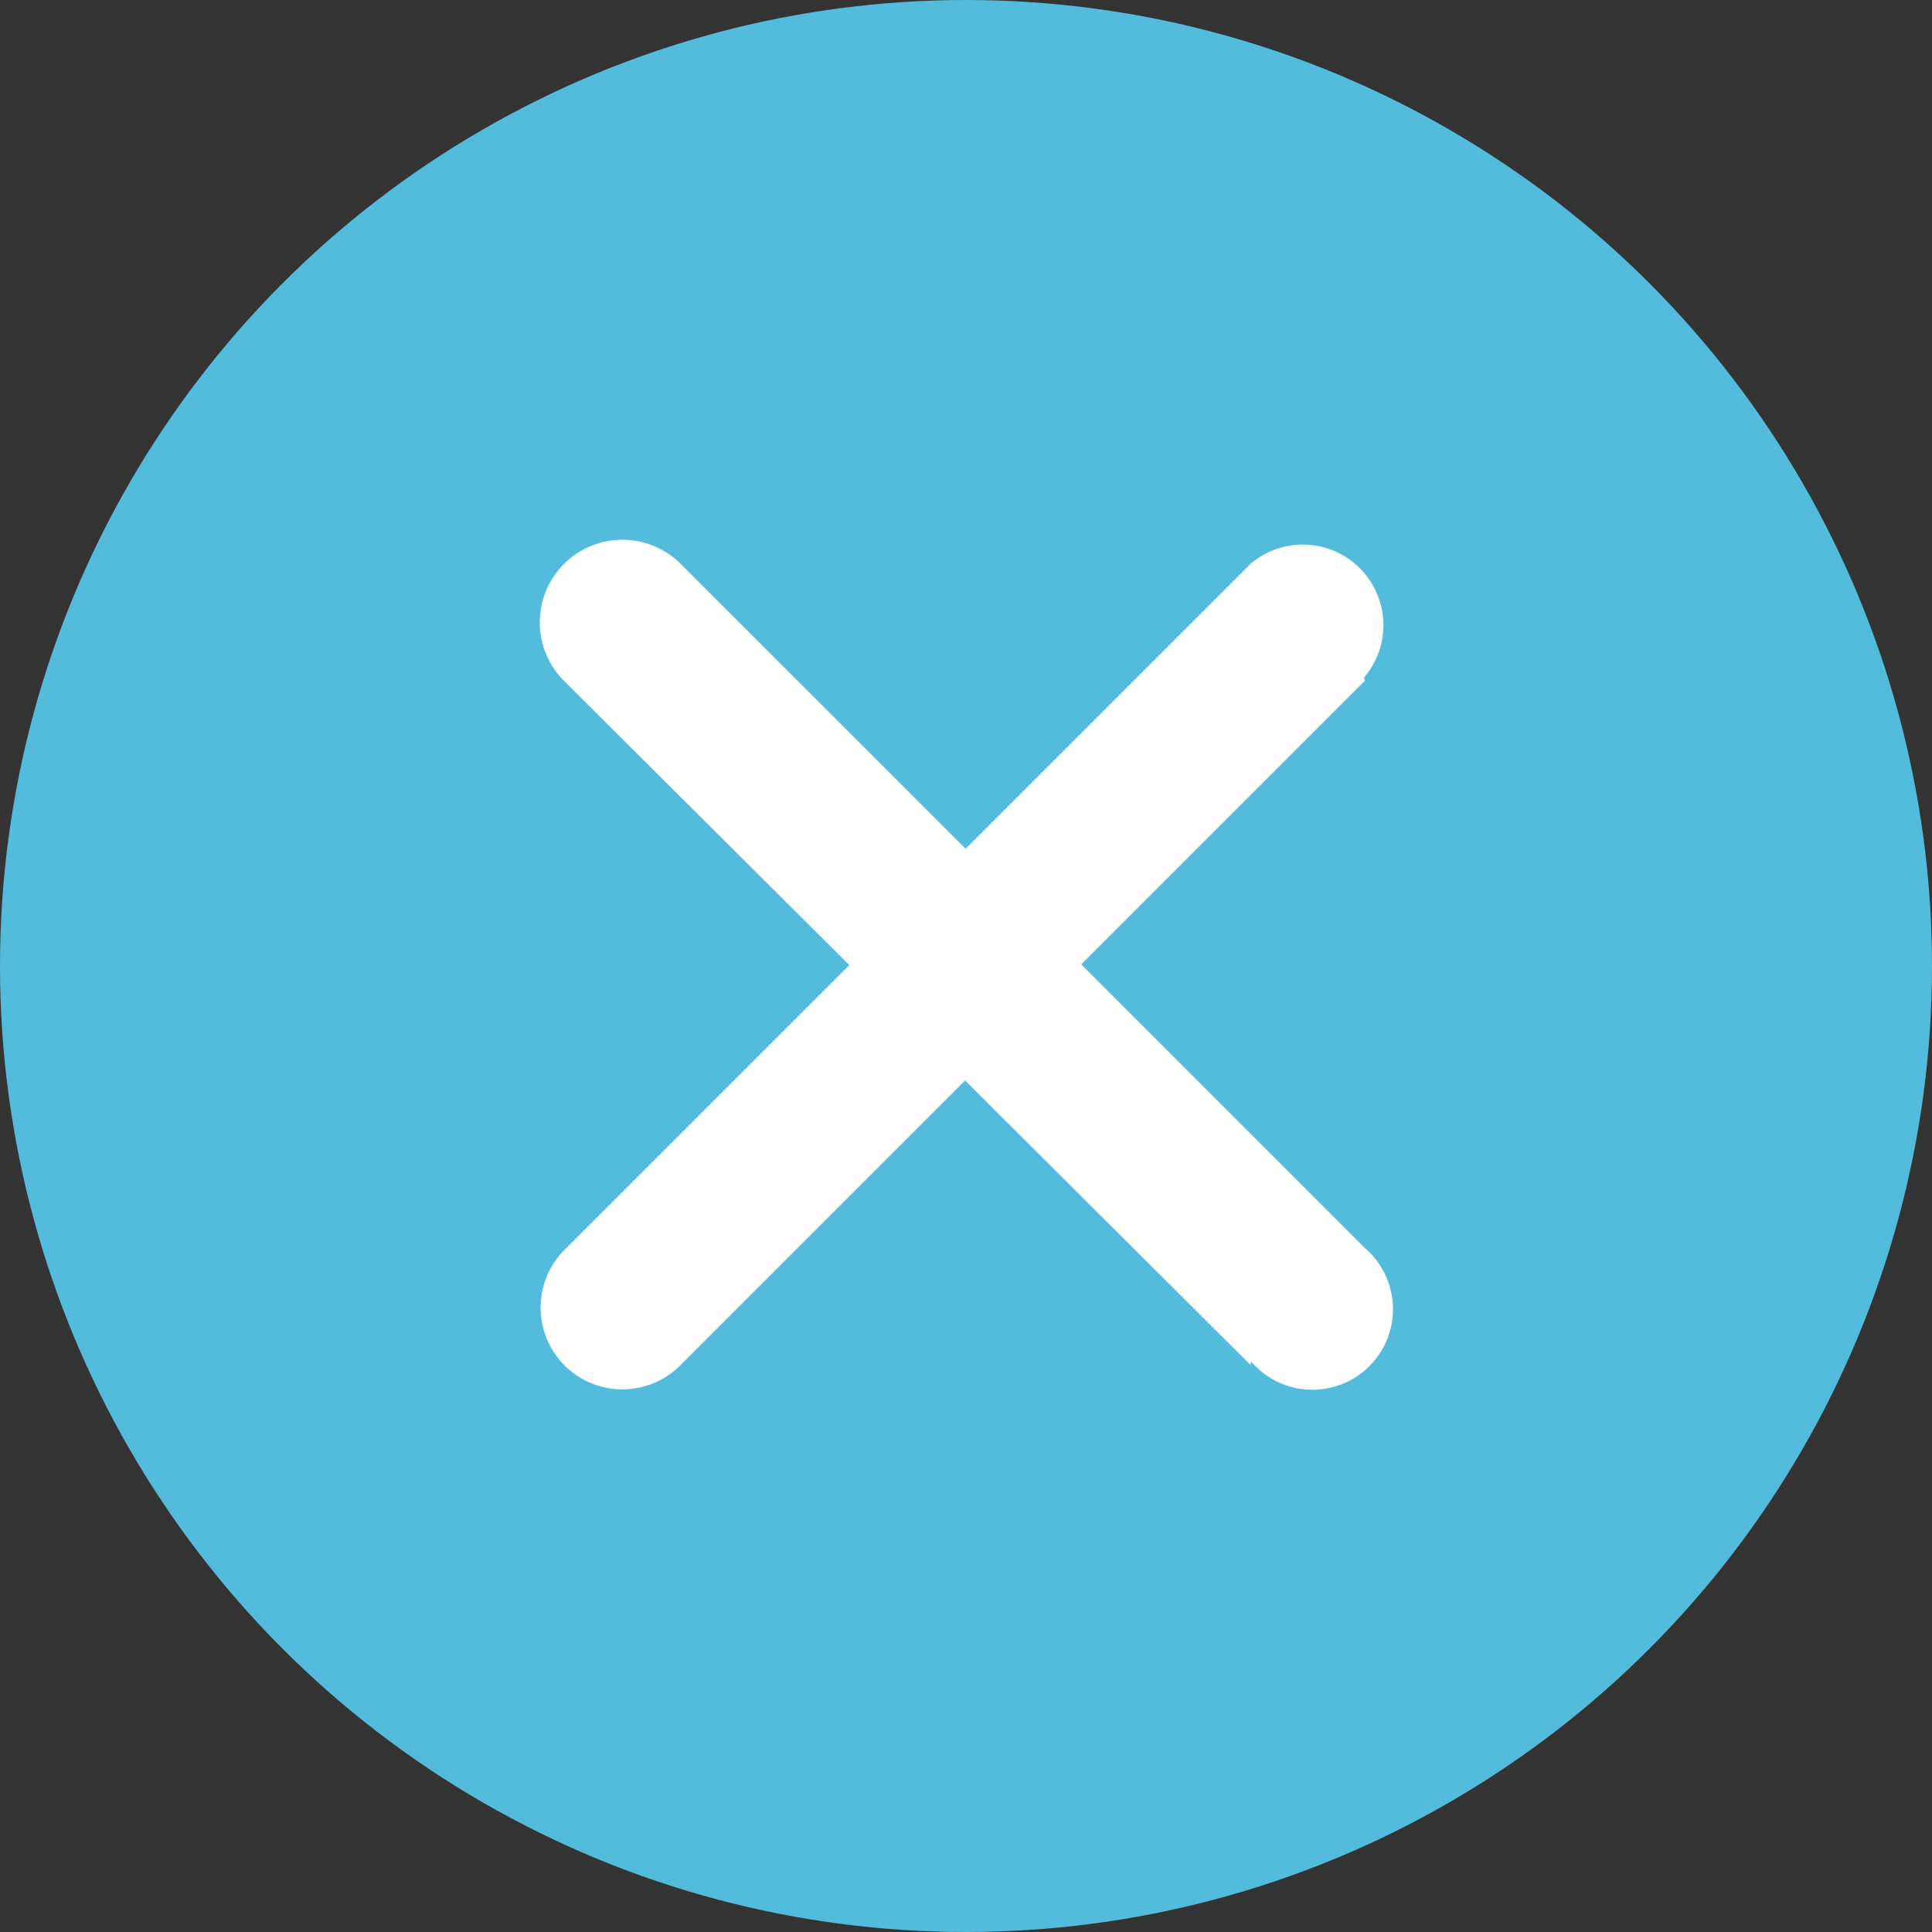
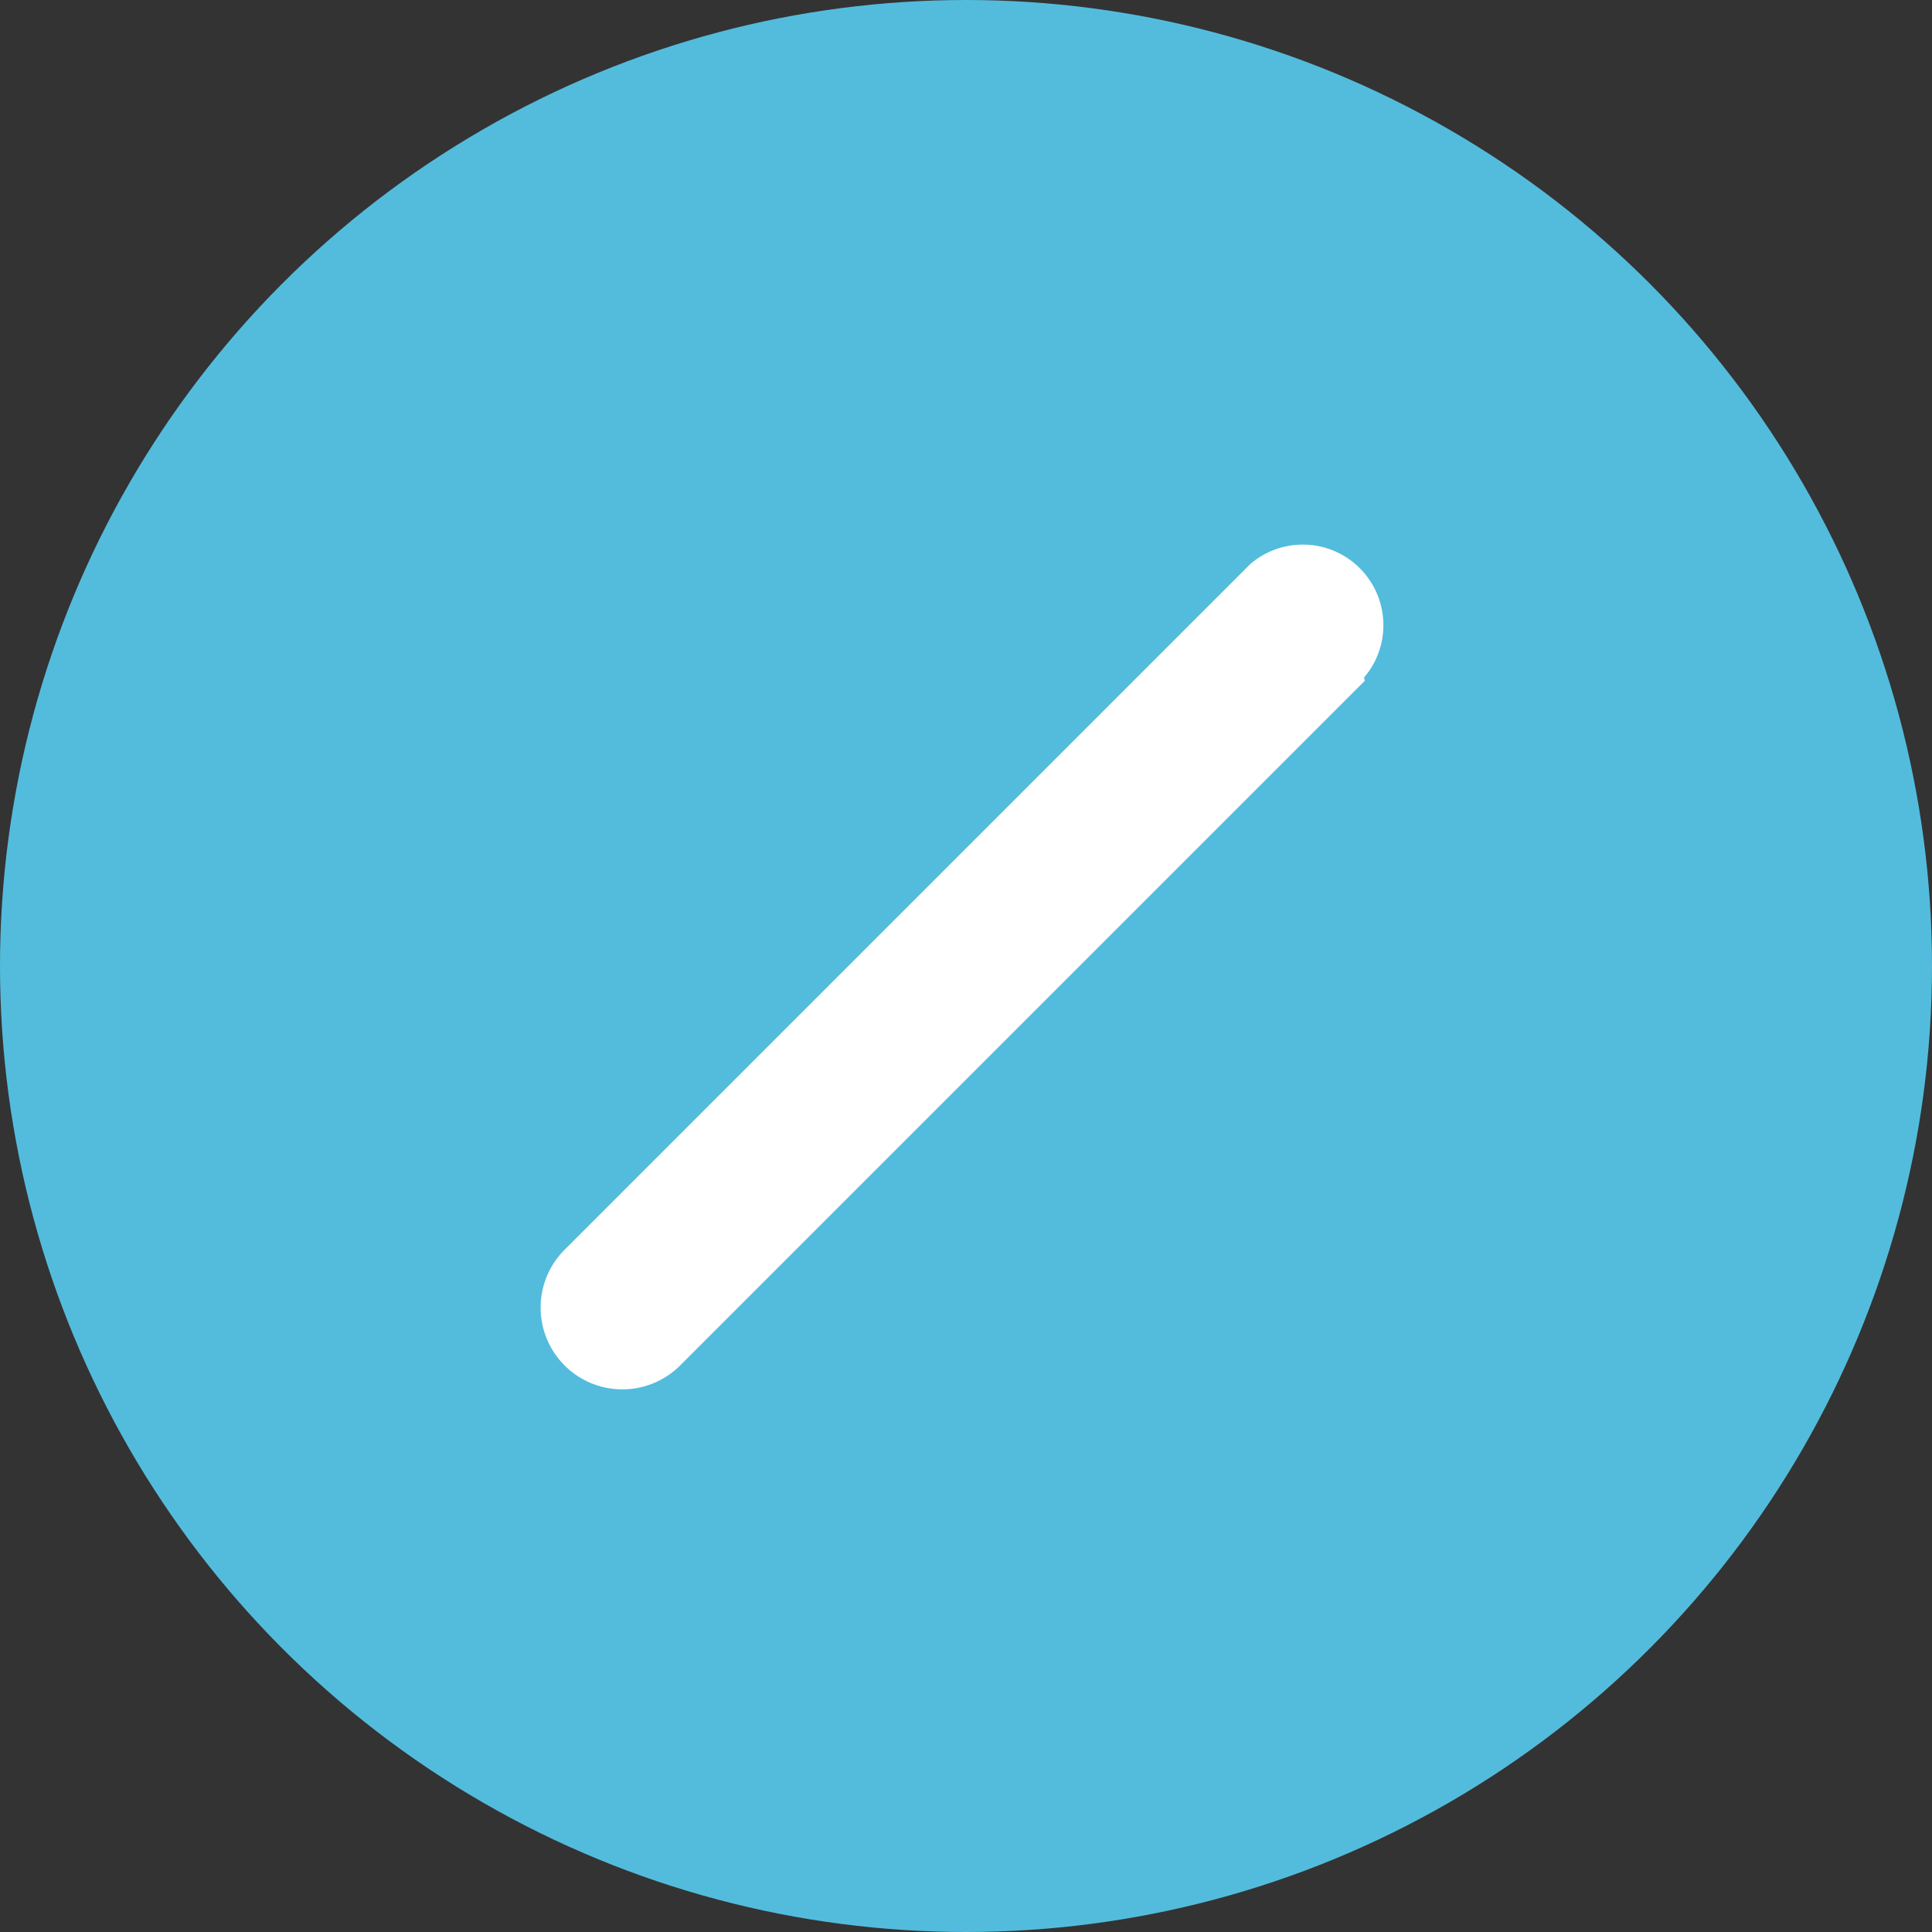
<svg xmlns="http://www.w3.org/2000/svg" viewBox="0 0 23.98 23.98">
  <rect x="0" y="0" width="23.98" height="23.98" fill="#333333" stroke="none" />
  <defs>
    <style>.cls-1{fill:#53bcdd;}.cls-2{fill:#fff;}</style>
  </defs>
  <title>BTN_menu_close_bleu_FWFichier 9</title>
  <g id="Calque_2" data-name="Calque 2">
    <g id="Pictos_boutons" data-name="Pictos boutons">
      <circle class="cls-1" cx="11.99" cy="11.99" r="11.99" />
-       <path class="cls-2" d="M16.94,8.45,8.45,16.94A1,1,0,1,1,7,15.52L15.52,7a1,1,0,0,1,1.41,1.41Z" />
-       <path class="cls-2" d="M15.52,16.94,7,8.45A1,1,0,0,1,8.45,7l8.49,8.49a1,1,0,1,1-1.41,1.41Z" />
+       <path class="cls-2" d="M16.94,8.45,8.45,16.94A1,1,0,1,1,7,15.52L15.52,7a1,1,0,0,1,1.41,1.41" />
    </g>
  </g>
</svg>